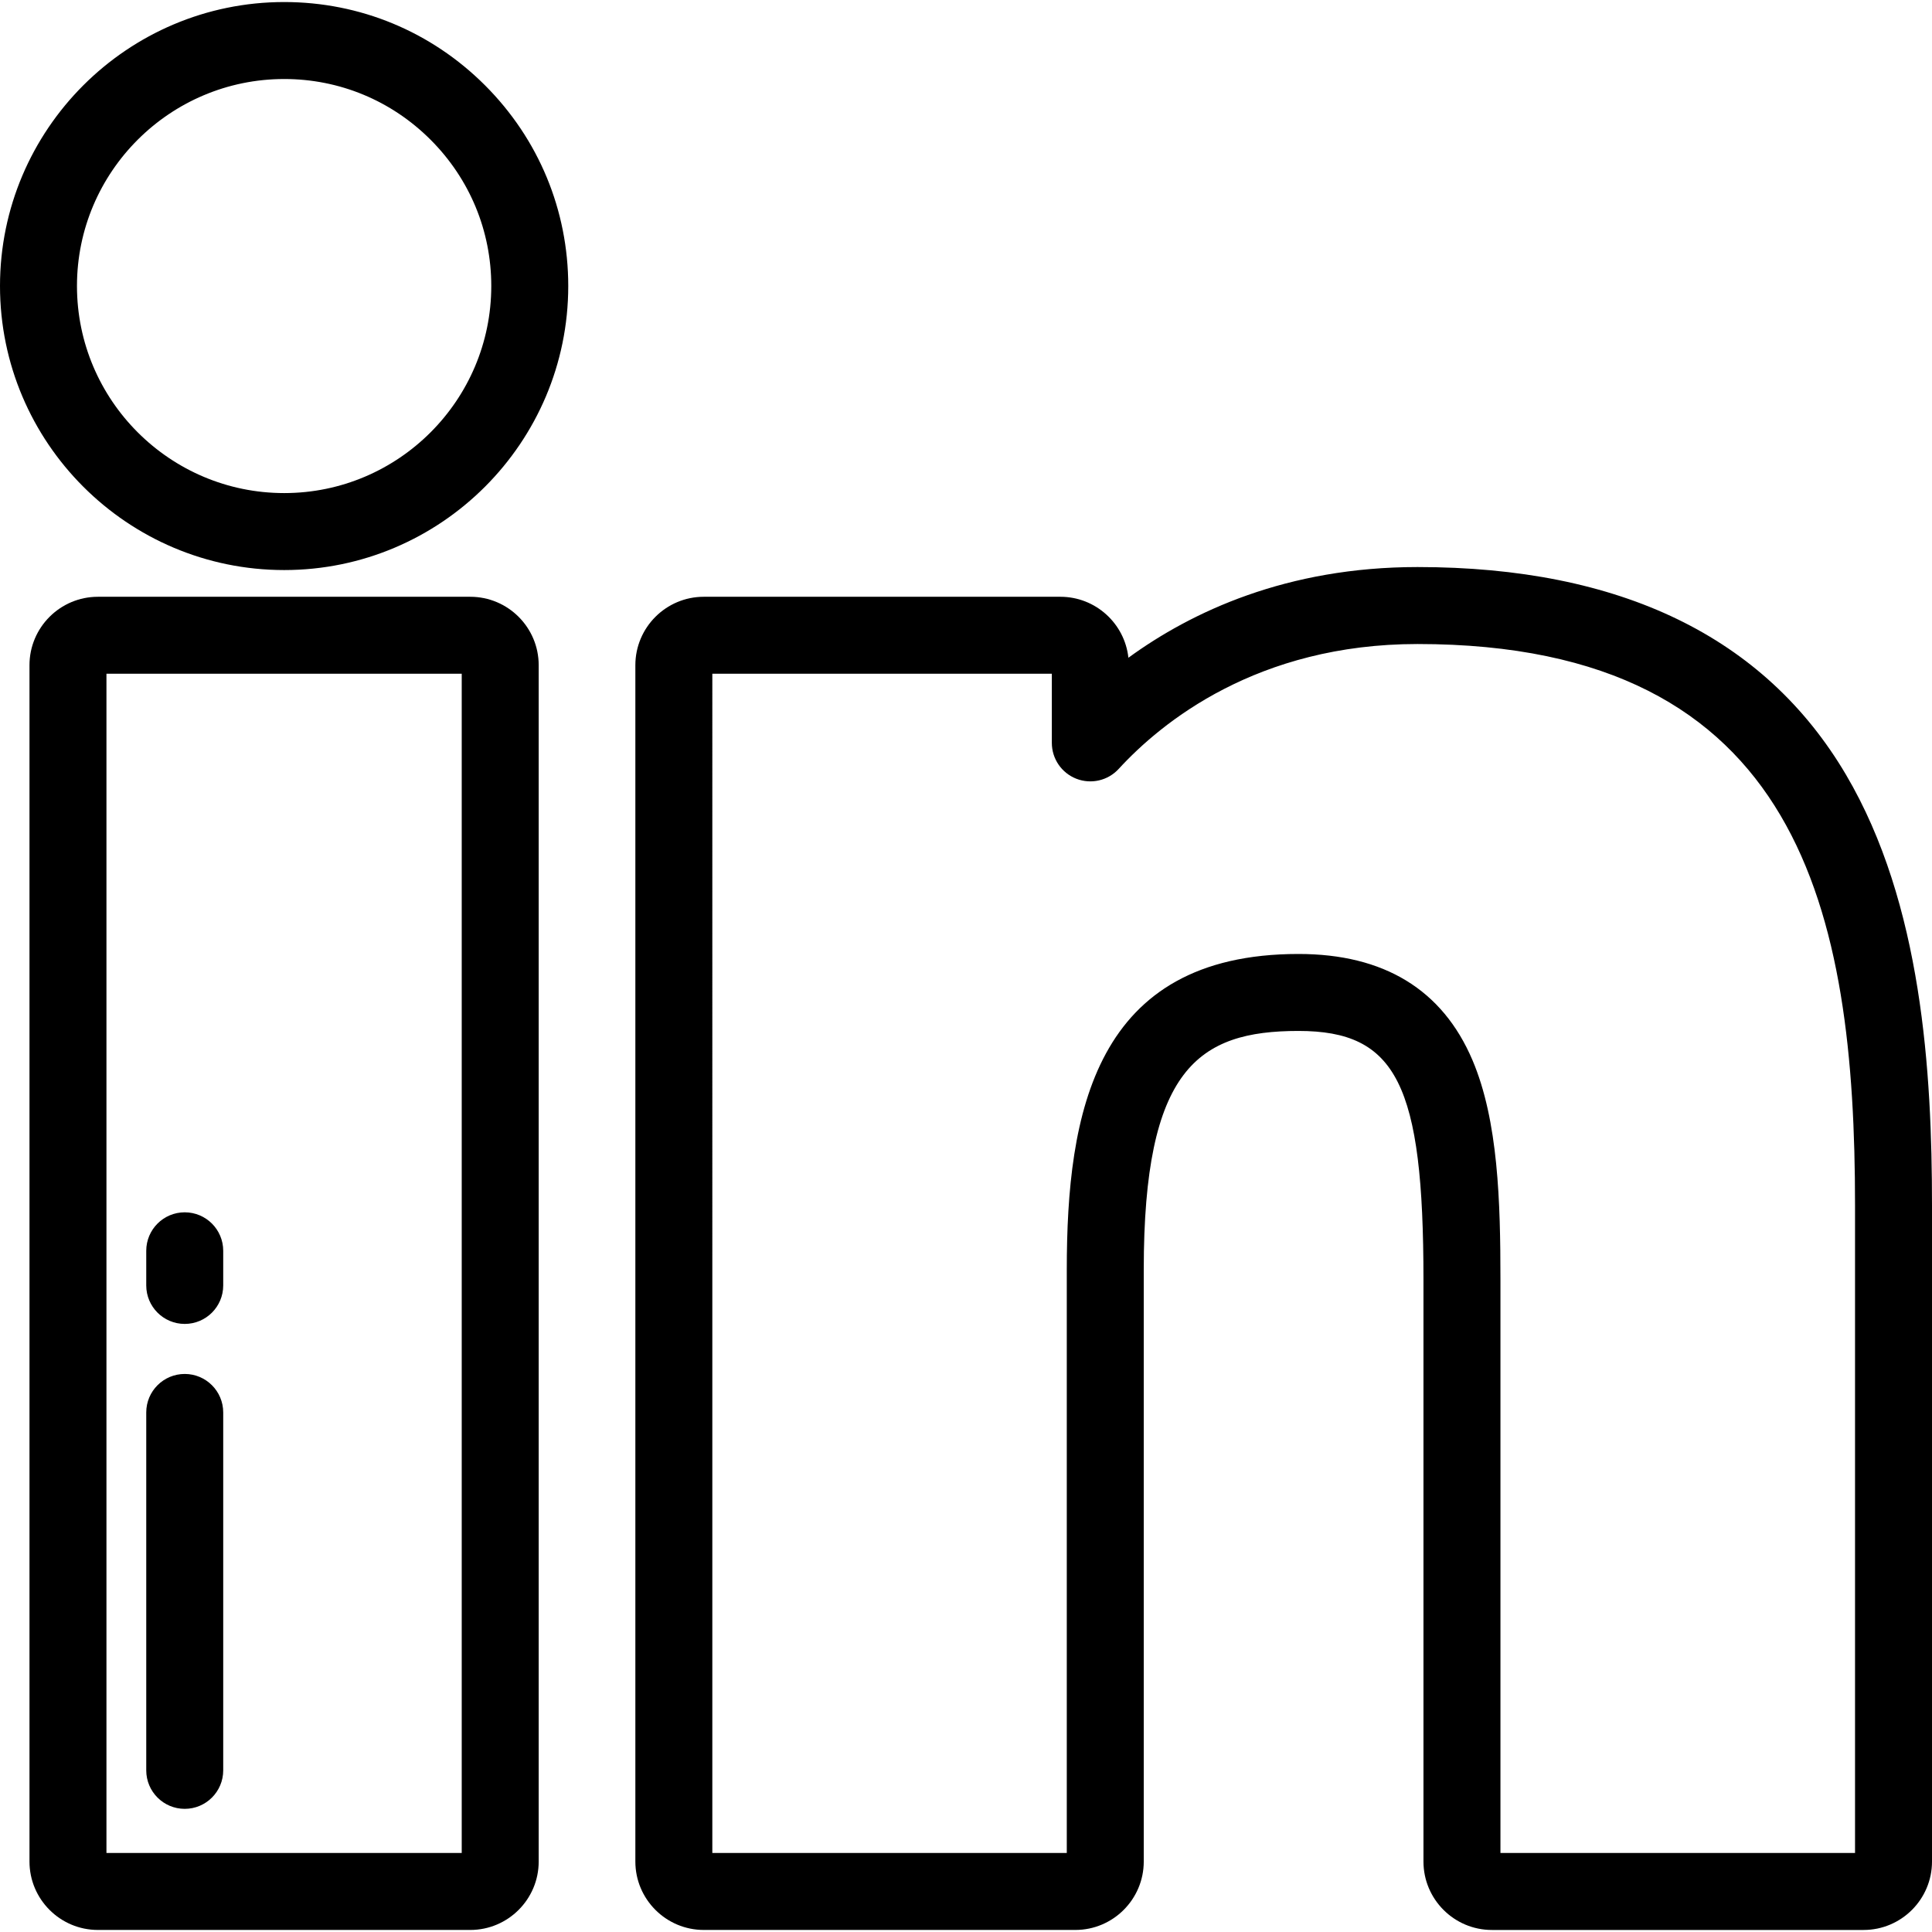
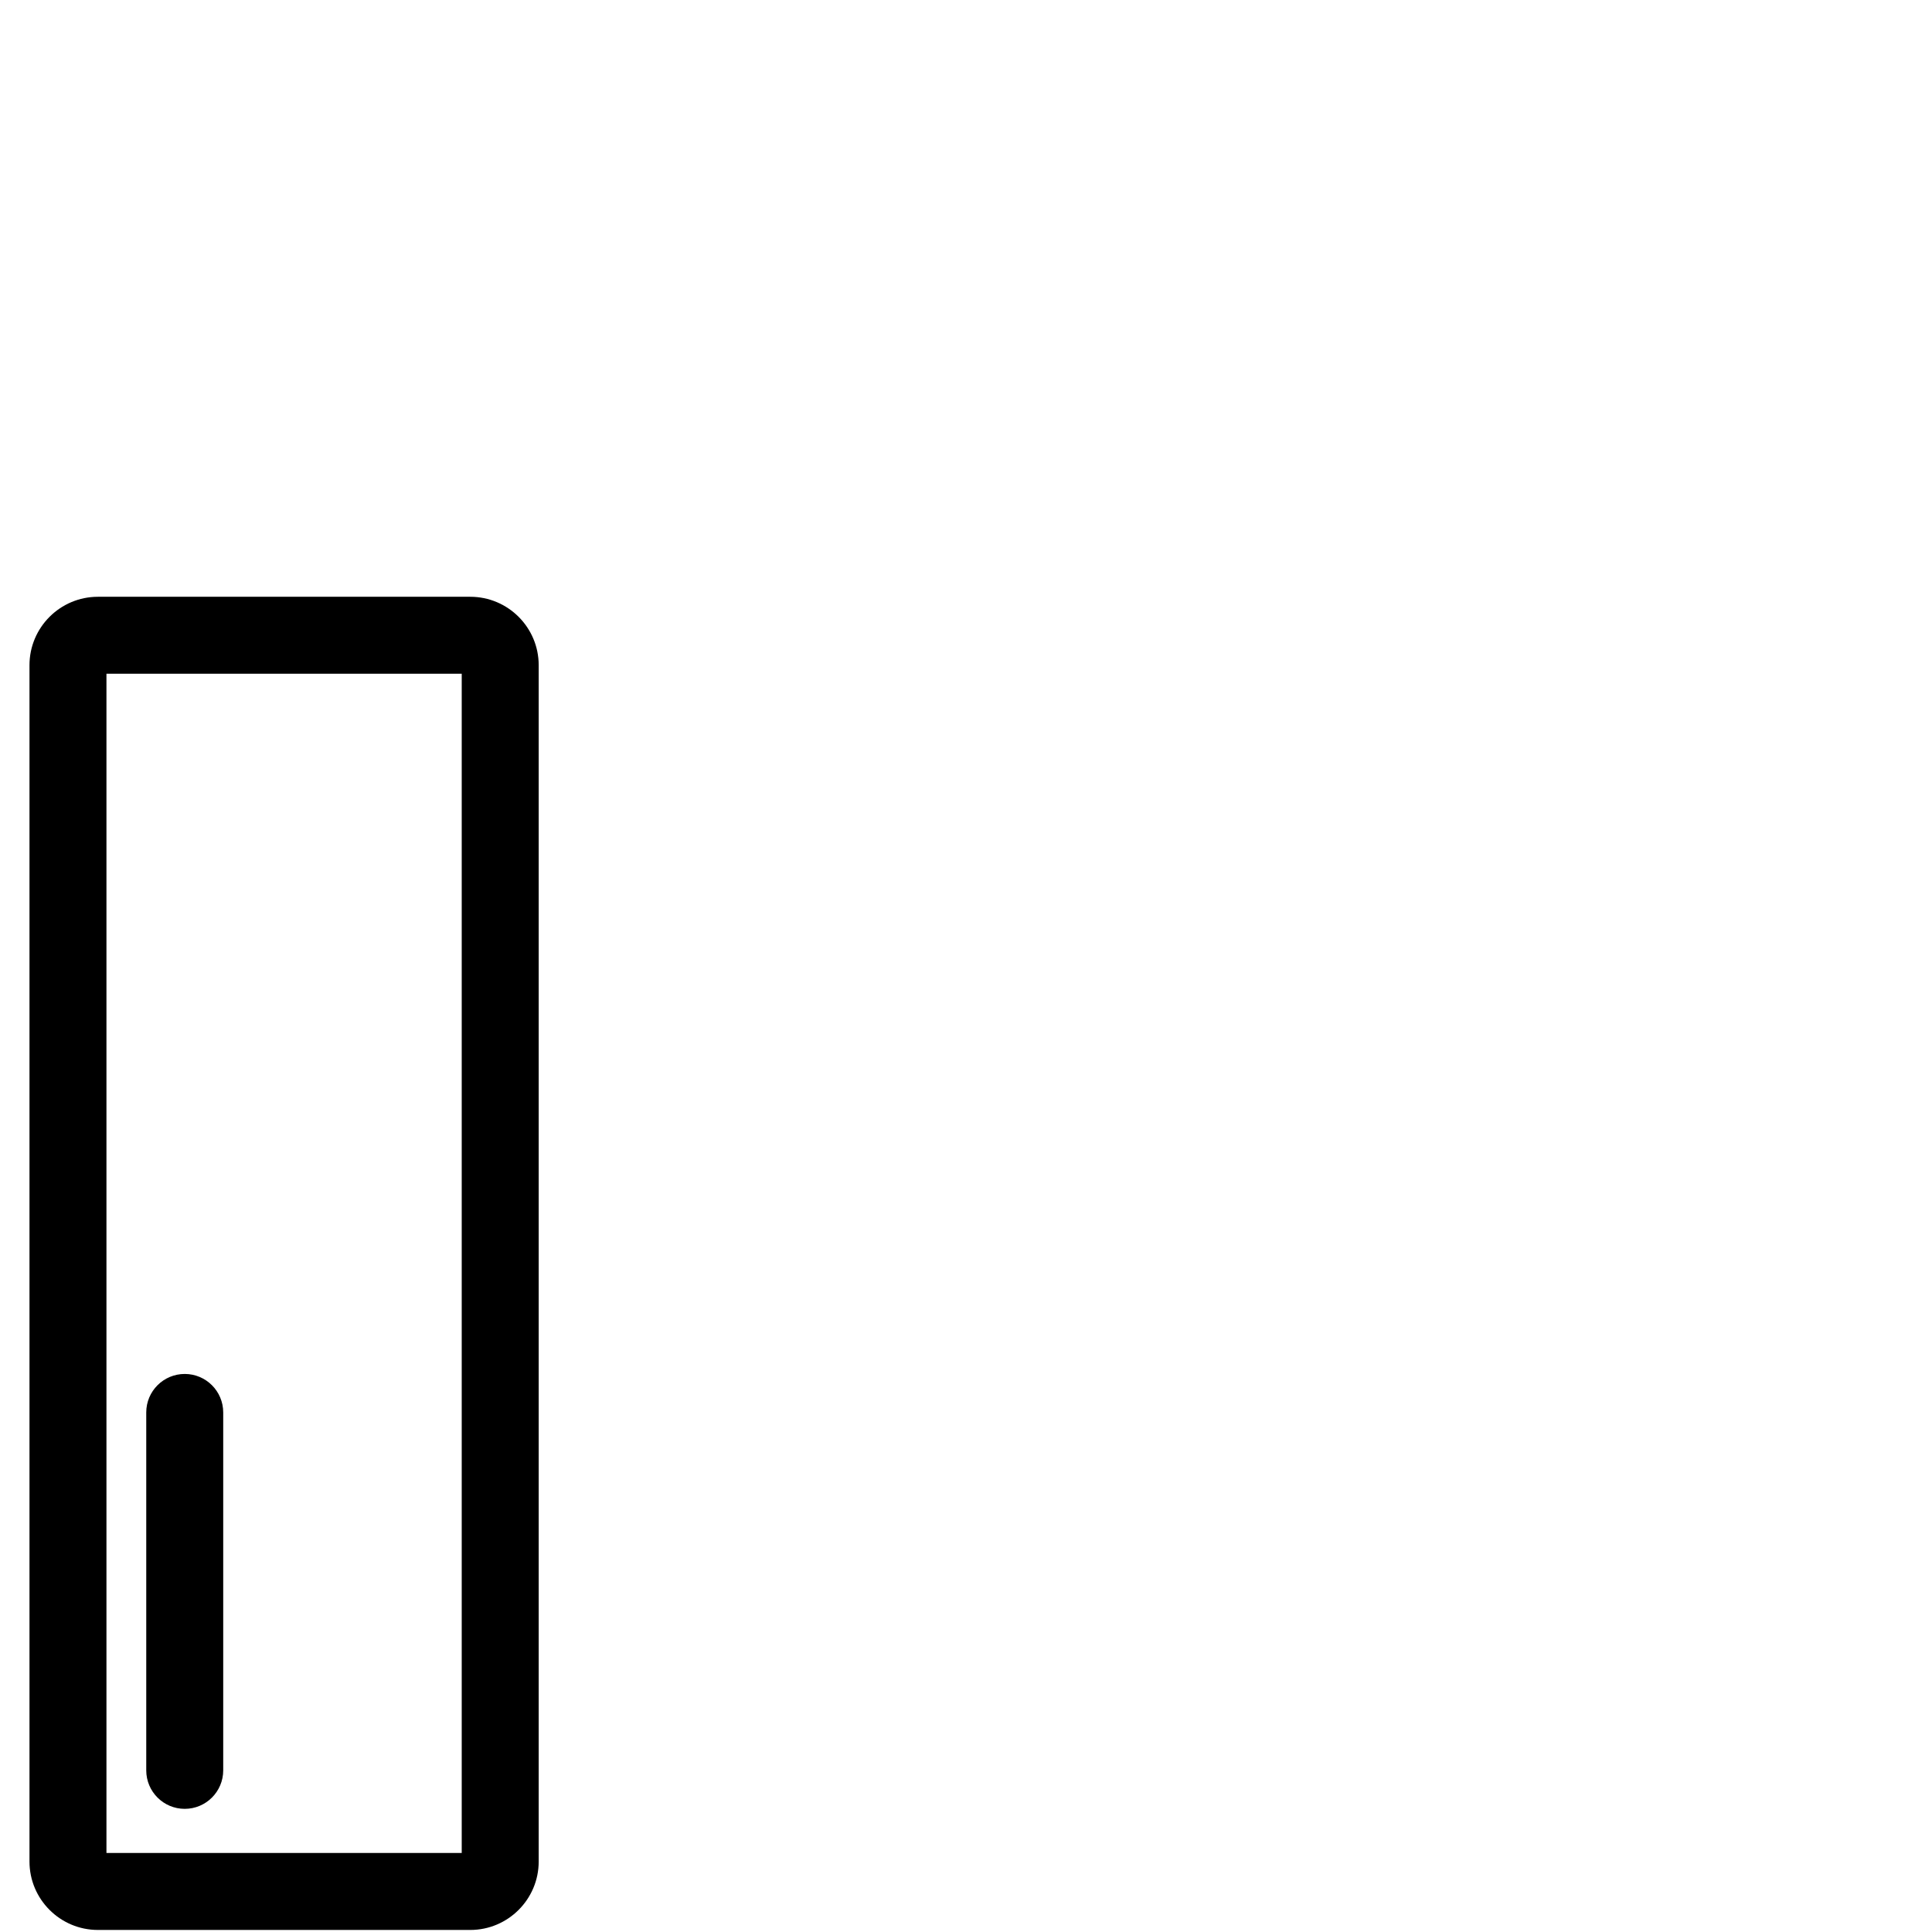
<svg xmlns="http://www.w3.org/2000/svg" version="1.1" id="Layer_1" x="0px" y="0px" viewBox="0 0 512 512" style="enable-background:new 0 0 512 512;" xml:space="preserve">
  <g>
    <g>
      <path d="M124.631,158.153h-98.69c-9.995,0-18.128,8.132-18.128,18.128v317.048c0,9.995,8.132,18.128,18.128,18.128h98.69    c9.996,0,18.128-8.132,18.128-18.129V176.281C142.759,166.286,134.627,158.153,124.631,158.153z M122.362,491.059h-94.15V178.551    h94.15V491.059z" />
    </g>
  </g>
  <g>
    <g>
-       <path d="M128.524,22.601C114.293,8.376,95.399,0.54,75.322,0.54C33.789,0.54,0,34.298,0,75.791    C0,117.3,33.789,151.07,75.322,151.07c41.504,0,75.27-33.77,75.27-75.278C150.593,55.719,142.756,36.829,128.524,22.601z     M75.322,130.671c-30.284,0-54.924-24.62-54.924-54.88c0-30.246,24.639-54.852,54.924-54.852c14.63,0,28.403,5.714,38.78,16.089    c10.377,10.374,16.091,24.141,16.091,38.763C130.194,106.052,105.579,130.671,75.322,130.671z" />
-     </g>
+       </g>
  </g>
  <g>
    <g>
-       <path d="M489.199,205.292c-21.531-36.508-59.732-55.019-113.542-55.019c-34.667,0-59.857,11.83-76.618,24.035    c-0.986-9.071-8.693-16.156-18.022-16.156h-94.513c-9.995,0-18.128,8.132-18.128,18.128v317.048    c0,9.995,8.132,18.128,18.128,18.128h98.474c9.996,0,18.128-8.132,18.128-18.128V336.465c0-53.175,14.411-63.254,41.007-63.254    c26.002,0,33.121,14.181,33.121,65.974v154.148c0,9.996,8.132,18.128,18.128,18.128h98.51c9.995,0,18.128-8.132,18.128-18.128    V319.425C512,284.287,509.408,239.561,489.199,205.292z M491.602,491.061h-93.969V339.184c0-20.661-0.574-42.18-7.427-58.268    c-7.943-18.648-23.451-28.104-46.092-28.104c-54.11,0-61.405,42.287-61.405,83.653v154.594h-93.934V178.551h89.972v18.322    c0,4.204,2.58,7.978,6.499,9.504c3.919,1.527,8.371,0.491,11.214-2.607c11.347-12.36,36.724-33.098,79.197-33.098    c101.899,0,115.946,71.494,115.946,148.753V491.061z" />
-     </g>
+       </g>
  </g>
  <g>
    <g>
      <path d="M48.956,364.112c-5.633,0-10.199,4.566-10.199,10.199v94.853c0,5.633,4.566,10.199,10.199,10.199    s10.199-4.566,10.199-10.199v-94.853C59.155,368.678,54.589,364.112,48.956,364.112z" />
    </g>
  </g>
  <g>
    <g>
-       <path d="M48.956,321.275c-5.633,0-10.199,4.566-10.199,10.199v9.179c0,5.633,4.566,10.199,10.199,10.199    s10.199-4.566,10.199-10.199v-9.179C59.155,325.841,54.589,321.275,48.956,321.275z" />
-     </g>
+       </g>
  </g>
  <g>
</g>
  <g>
</g>
  <g>
</g>
  <g>
</g>
  <g>
</g>
  <g>
</g>
  <g>
</g>
  <g>
</g>
  <g>
</g>
  <g>
</g>
  <g>
</g>
  <g>
</g>
  <g>
</g>
  <g>
</g>
  <g>
</g>
</svg>